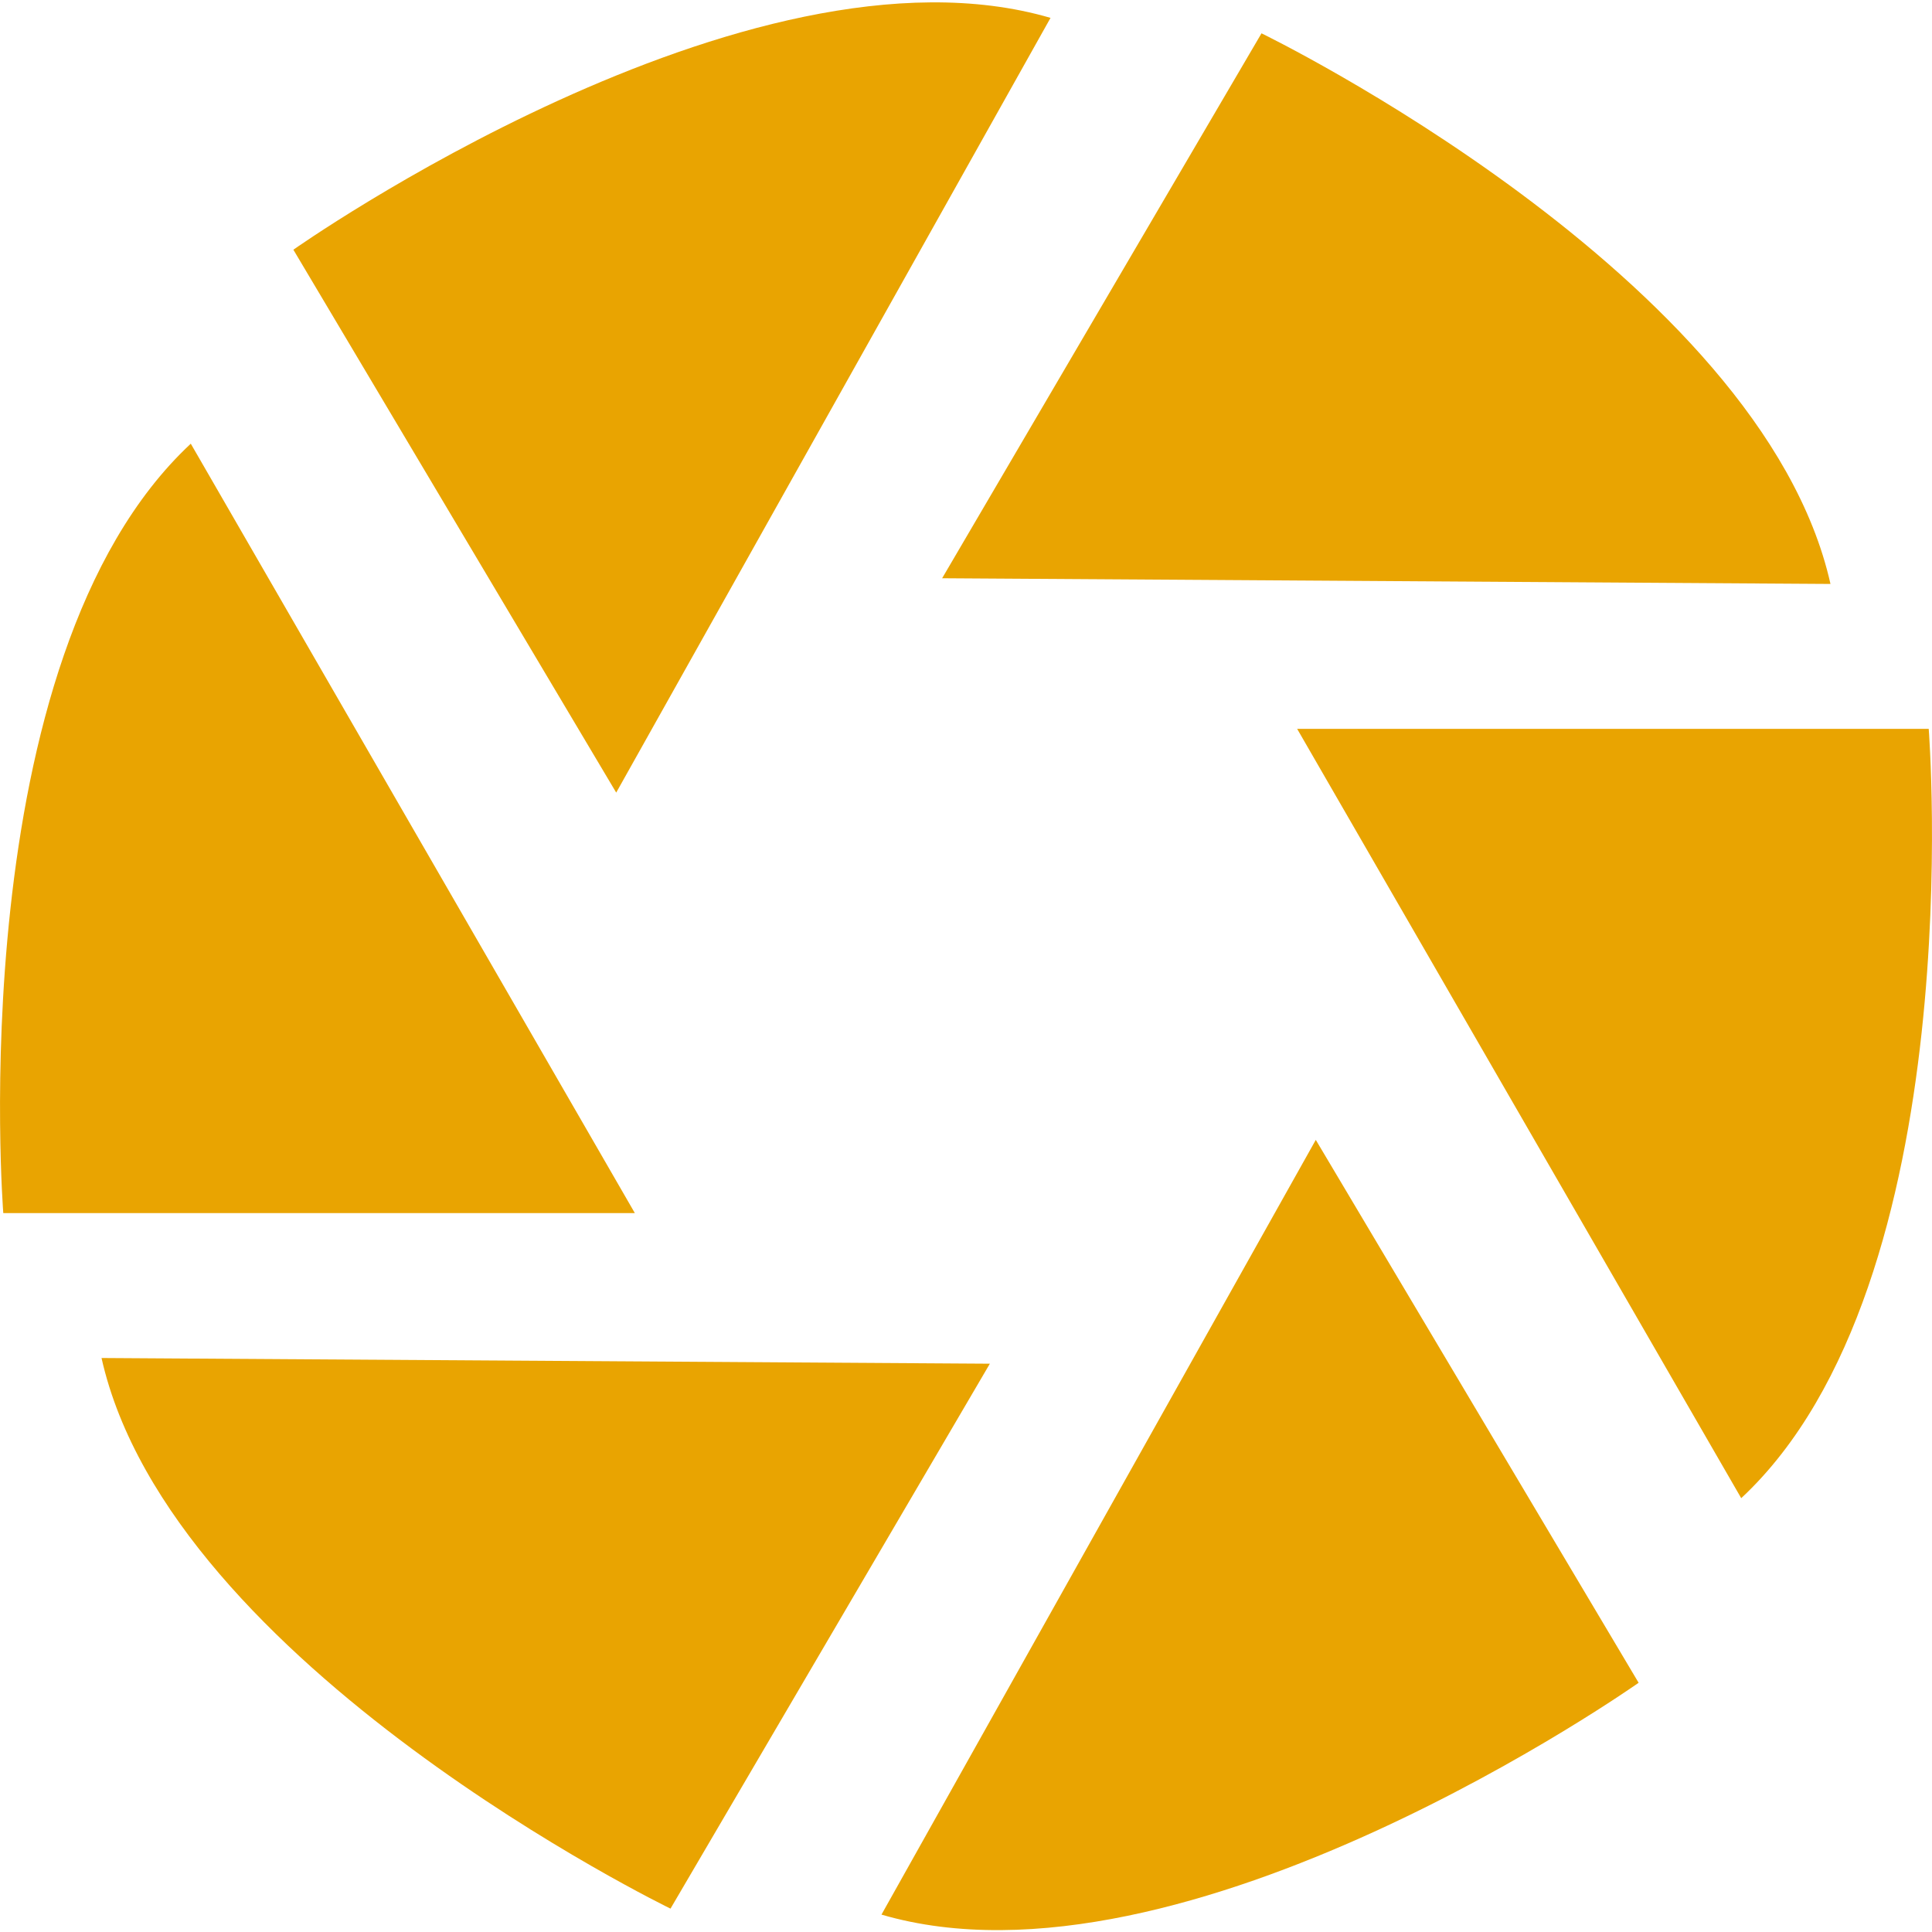
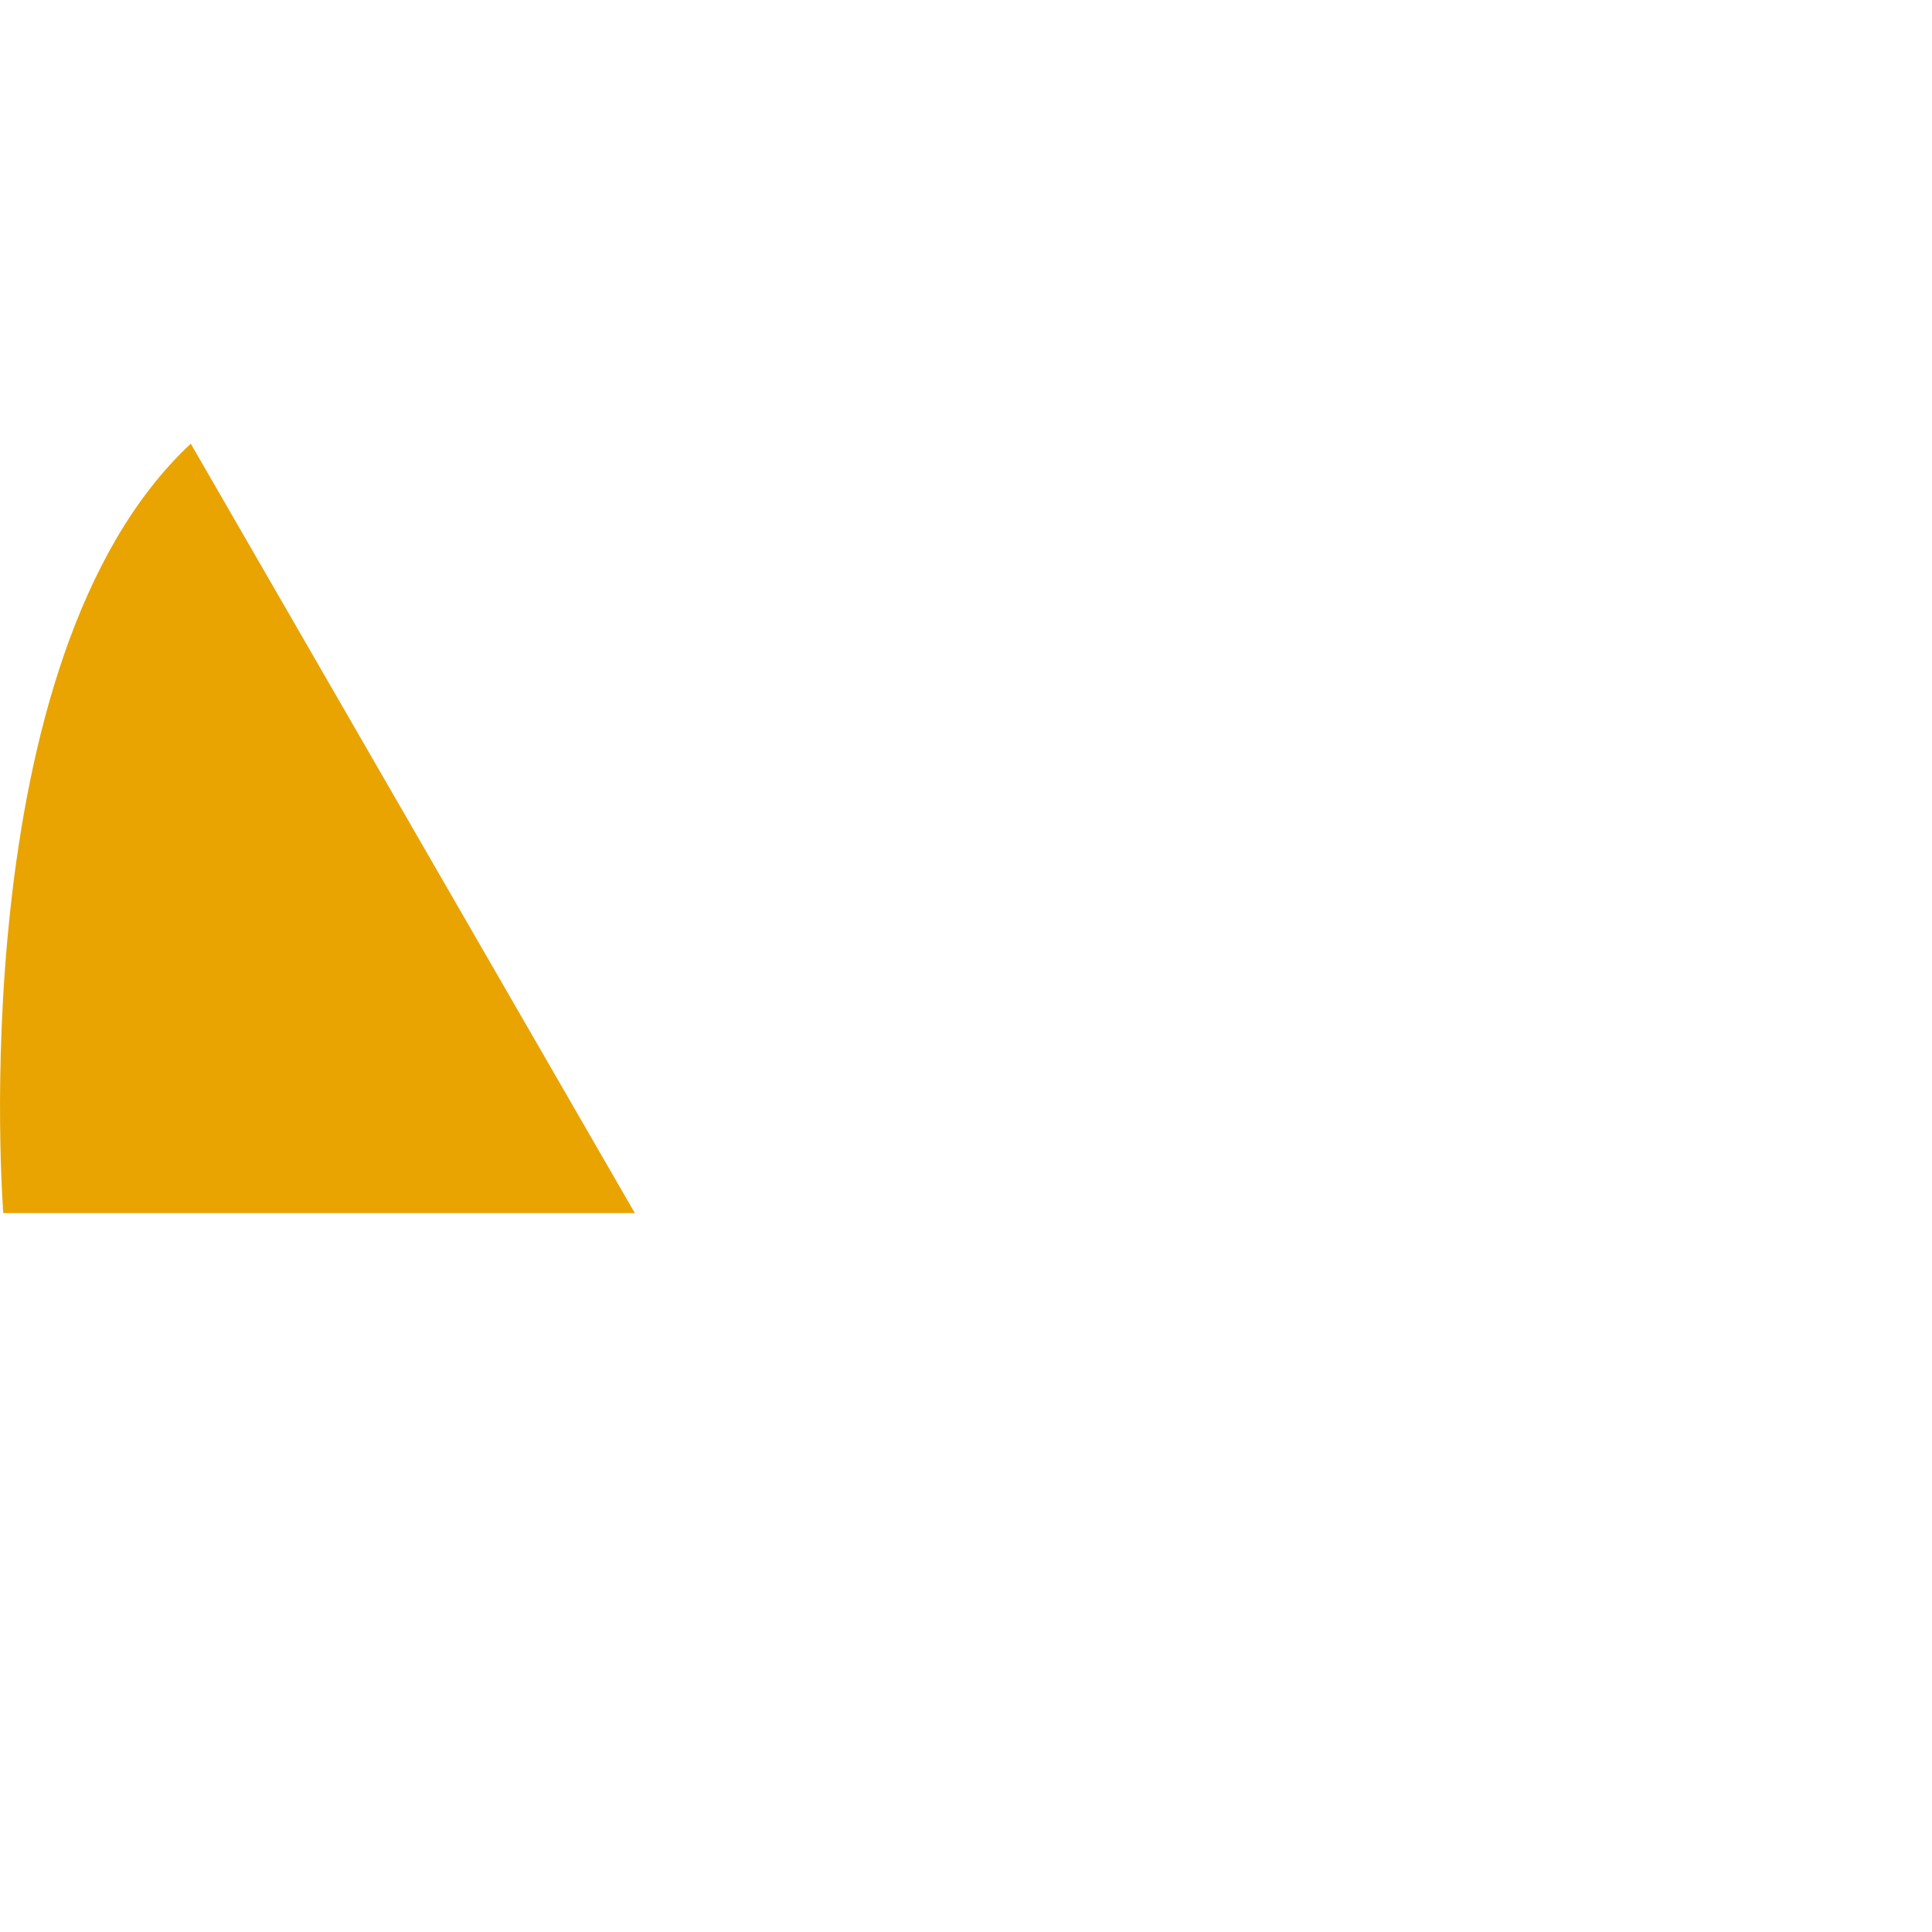
<svg xmlns="http://www.w3.org/2000/svg" id="Layer_1" data-name="Layer 1" viewBox="0 0 200 200">
  <defs>
    <style>.cls-1{fill:#e9a401;}</style>
  </defs>
-   <path class="cls-1" d="M134.28,75.45h65.38s4.51,57.35-19.41,79.64Z" />
-   <path class="cls-1" d="M63.79,82.05,30.37,25.85s47-33.18,78.38-24Z" />
-   <path class="cls-1" d="M97.53,59.86,130.59,3.45s51.76,25.11,58.9,57Z" />
  <path class="cls-1" d="M65.72,125.58H.34S-4.17,68.22,19.75,45.93Z" />
-   <path class="cls-1" d="M136.21,118l33.42,56.2s-47,33.18-78.38,24Z" />
-   <path class="cls-1" d="M102.47,141.17,69.41,197.58s-51.76-25.12-58.9-57Z" />
</svg>